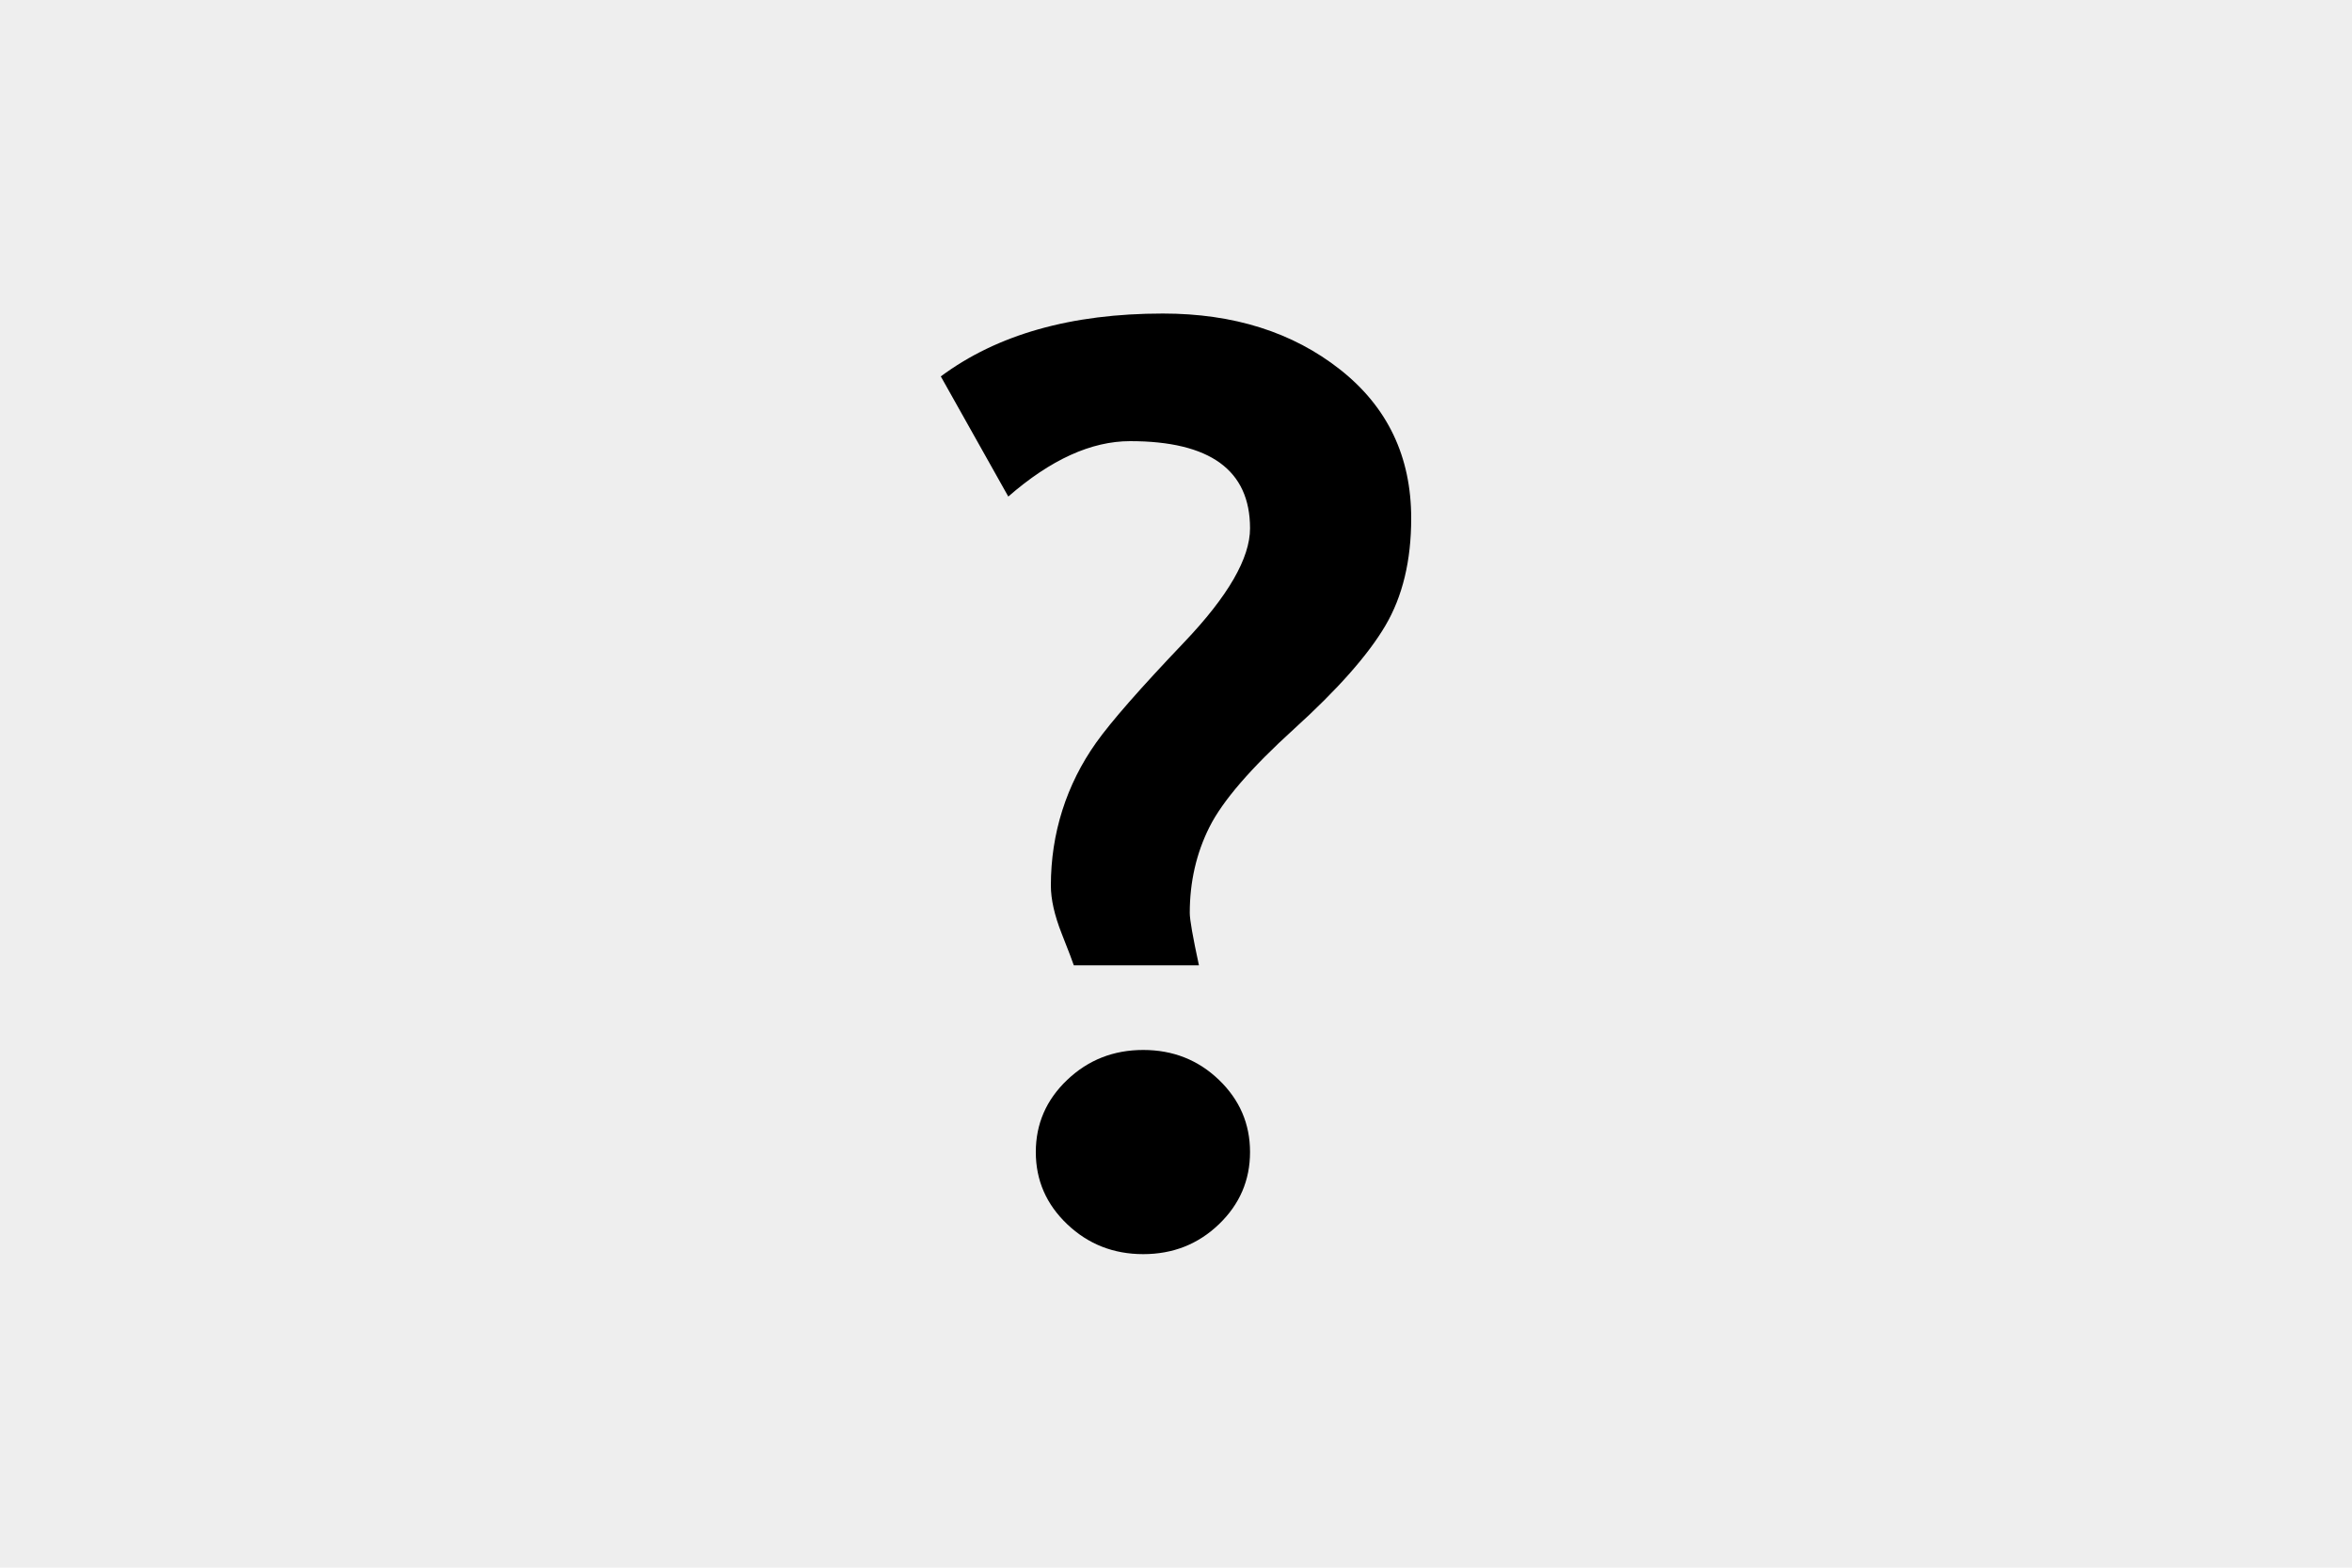
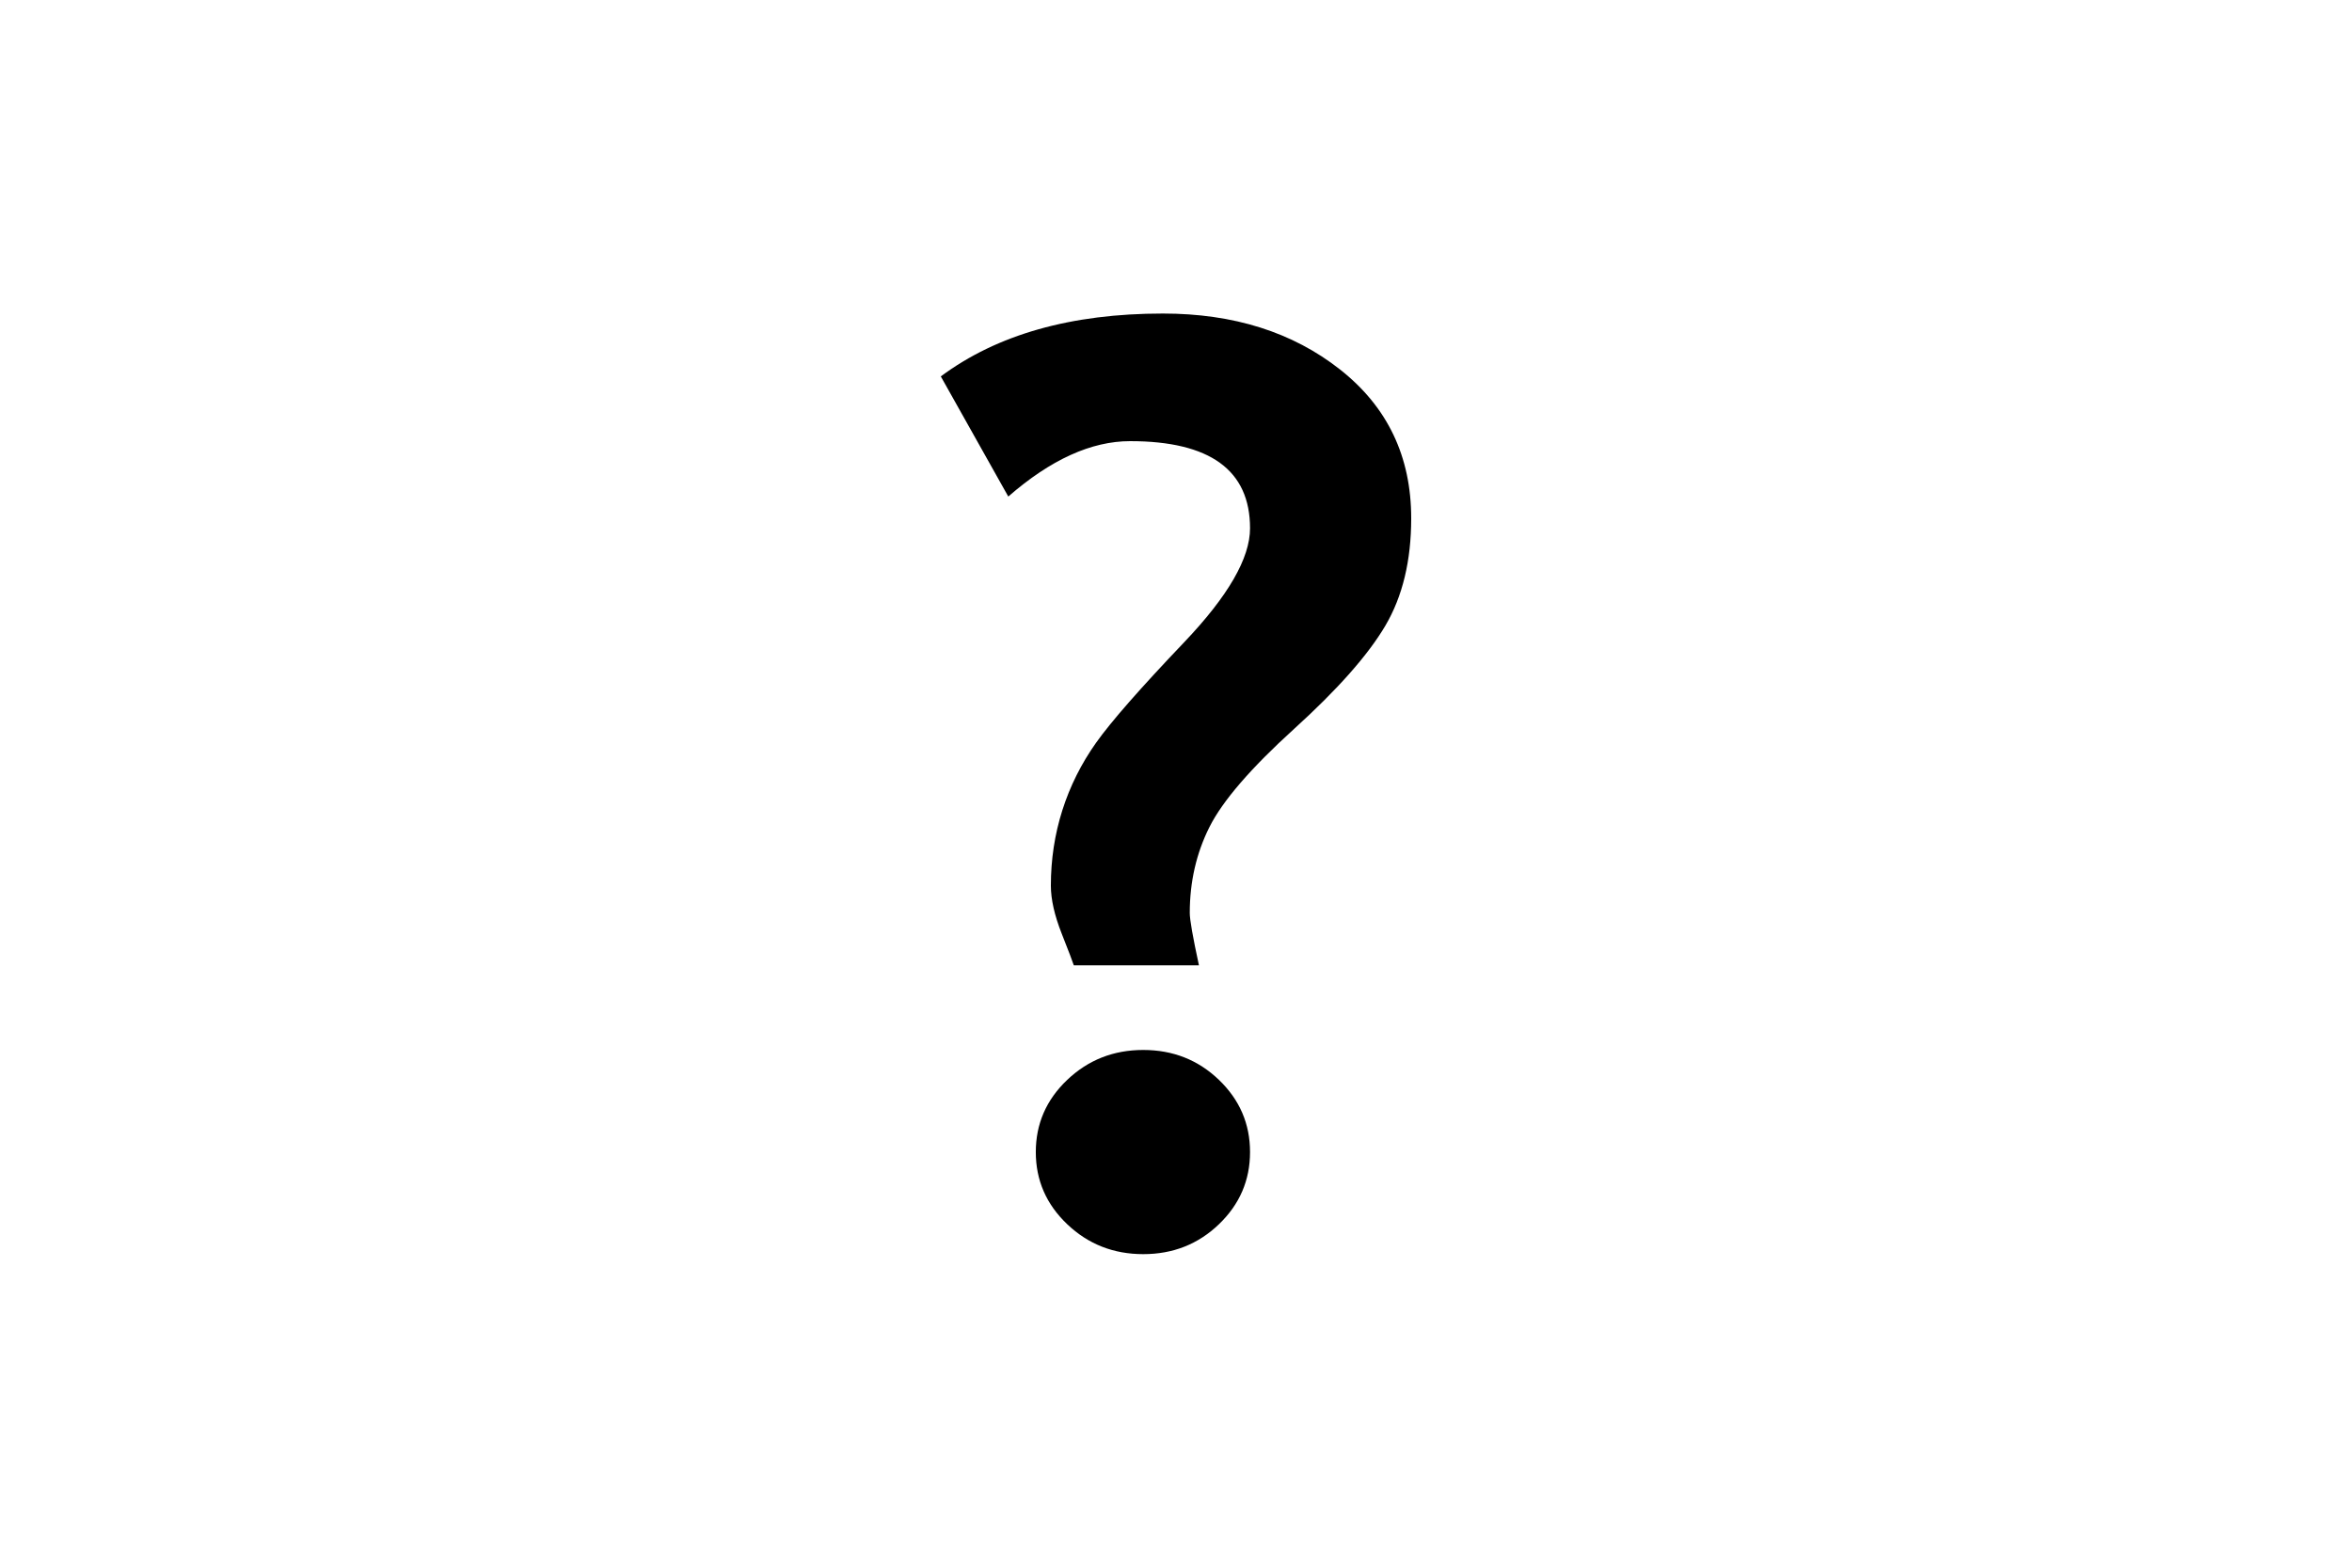
<svg xmlns="http://www.w3.org/2000/svg" width="600" height="400">
-   <rect width="600" height="400" fill="#eee" />
  <path d="m305.85 246.3h-31.922c-0.223-0.741-1.254-3.441-3.092-8.101-1.838-4.659-2.758-8.736-2.758-12.23-0-6.671 0.975-13.077 2.925-19.219 1.95-6.142 4.819-11.886 8.607-17.234 3.788-5.347 11.281-13.898 22.479-25.652 11.198-11.754 16.797-21.443 16.797-29.067-0-14.824-10.195-22.237-30.585-22.237-9.917 0-20.279 4.712-31.086 14.136l-17.215-30.655c14.373-10.695 33.259-16.042 56.657-16.042 18.05 0 33.12 4.765 45.209 14.295 12.089 9.53 18.134 22.184 18.134 37.962-0 10.801-2.201 19.934-6.602 27.399-4.401 7.465-12.145 16.228-23.231 26.287-11.086 10.06-18.301 18.425-21.643 25.096-3.343 6.671-5.014 13.978-5.014 21.919-0 1.694 0.78 6.142 2.34 13.342zm-14.206 21.602c7.577 0 14.011 2.541 19.304 7.624 5.292 5.083 7.939 11.224 7.939 18.425-0 7.201-2.646 13.342-7.939 18.425-5.293 5.083-11.727 7.624-19.304 7.624-7.577 0-14.039-2.541-19.387-7.624-5.348-5.083-8.022-11.224-8.022-18.425-0-7.2 2.674-13.342 8.022-18.425 5.348-5.083 11.81-7.624 19.387-7.624z" fill="#000" />
</svg>